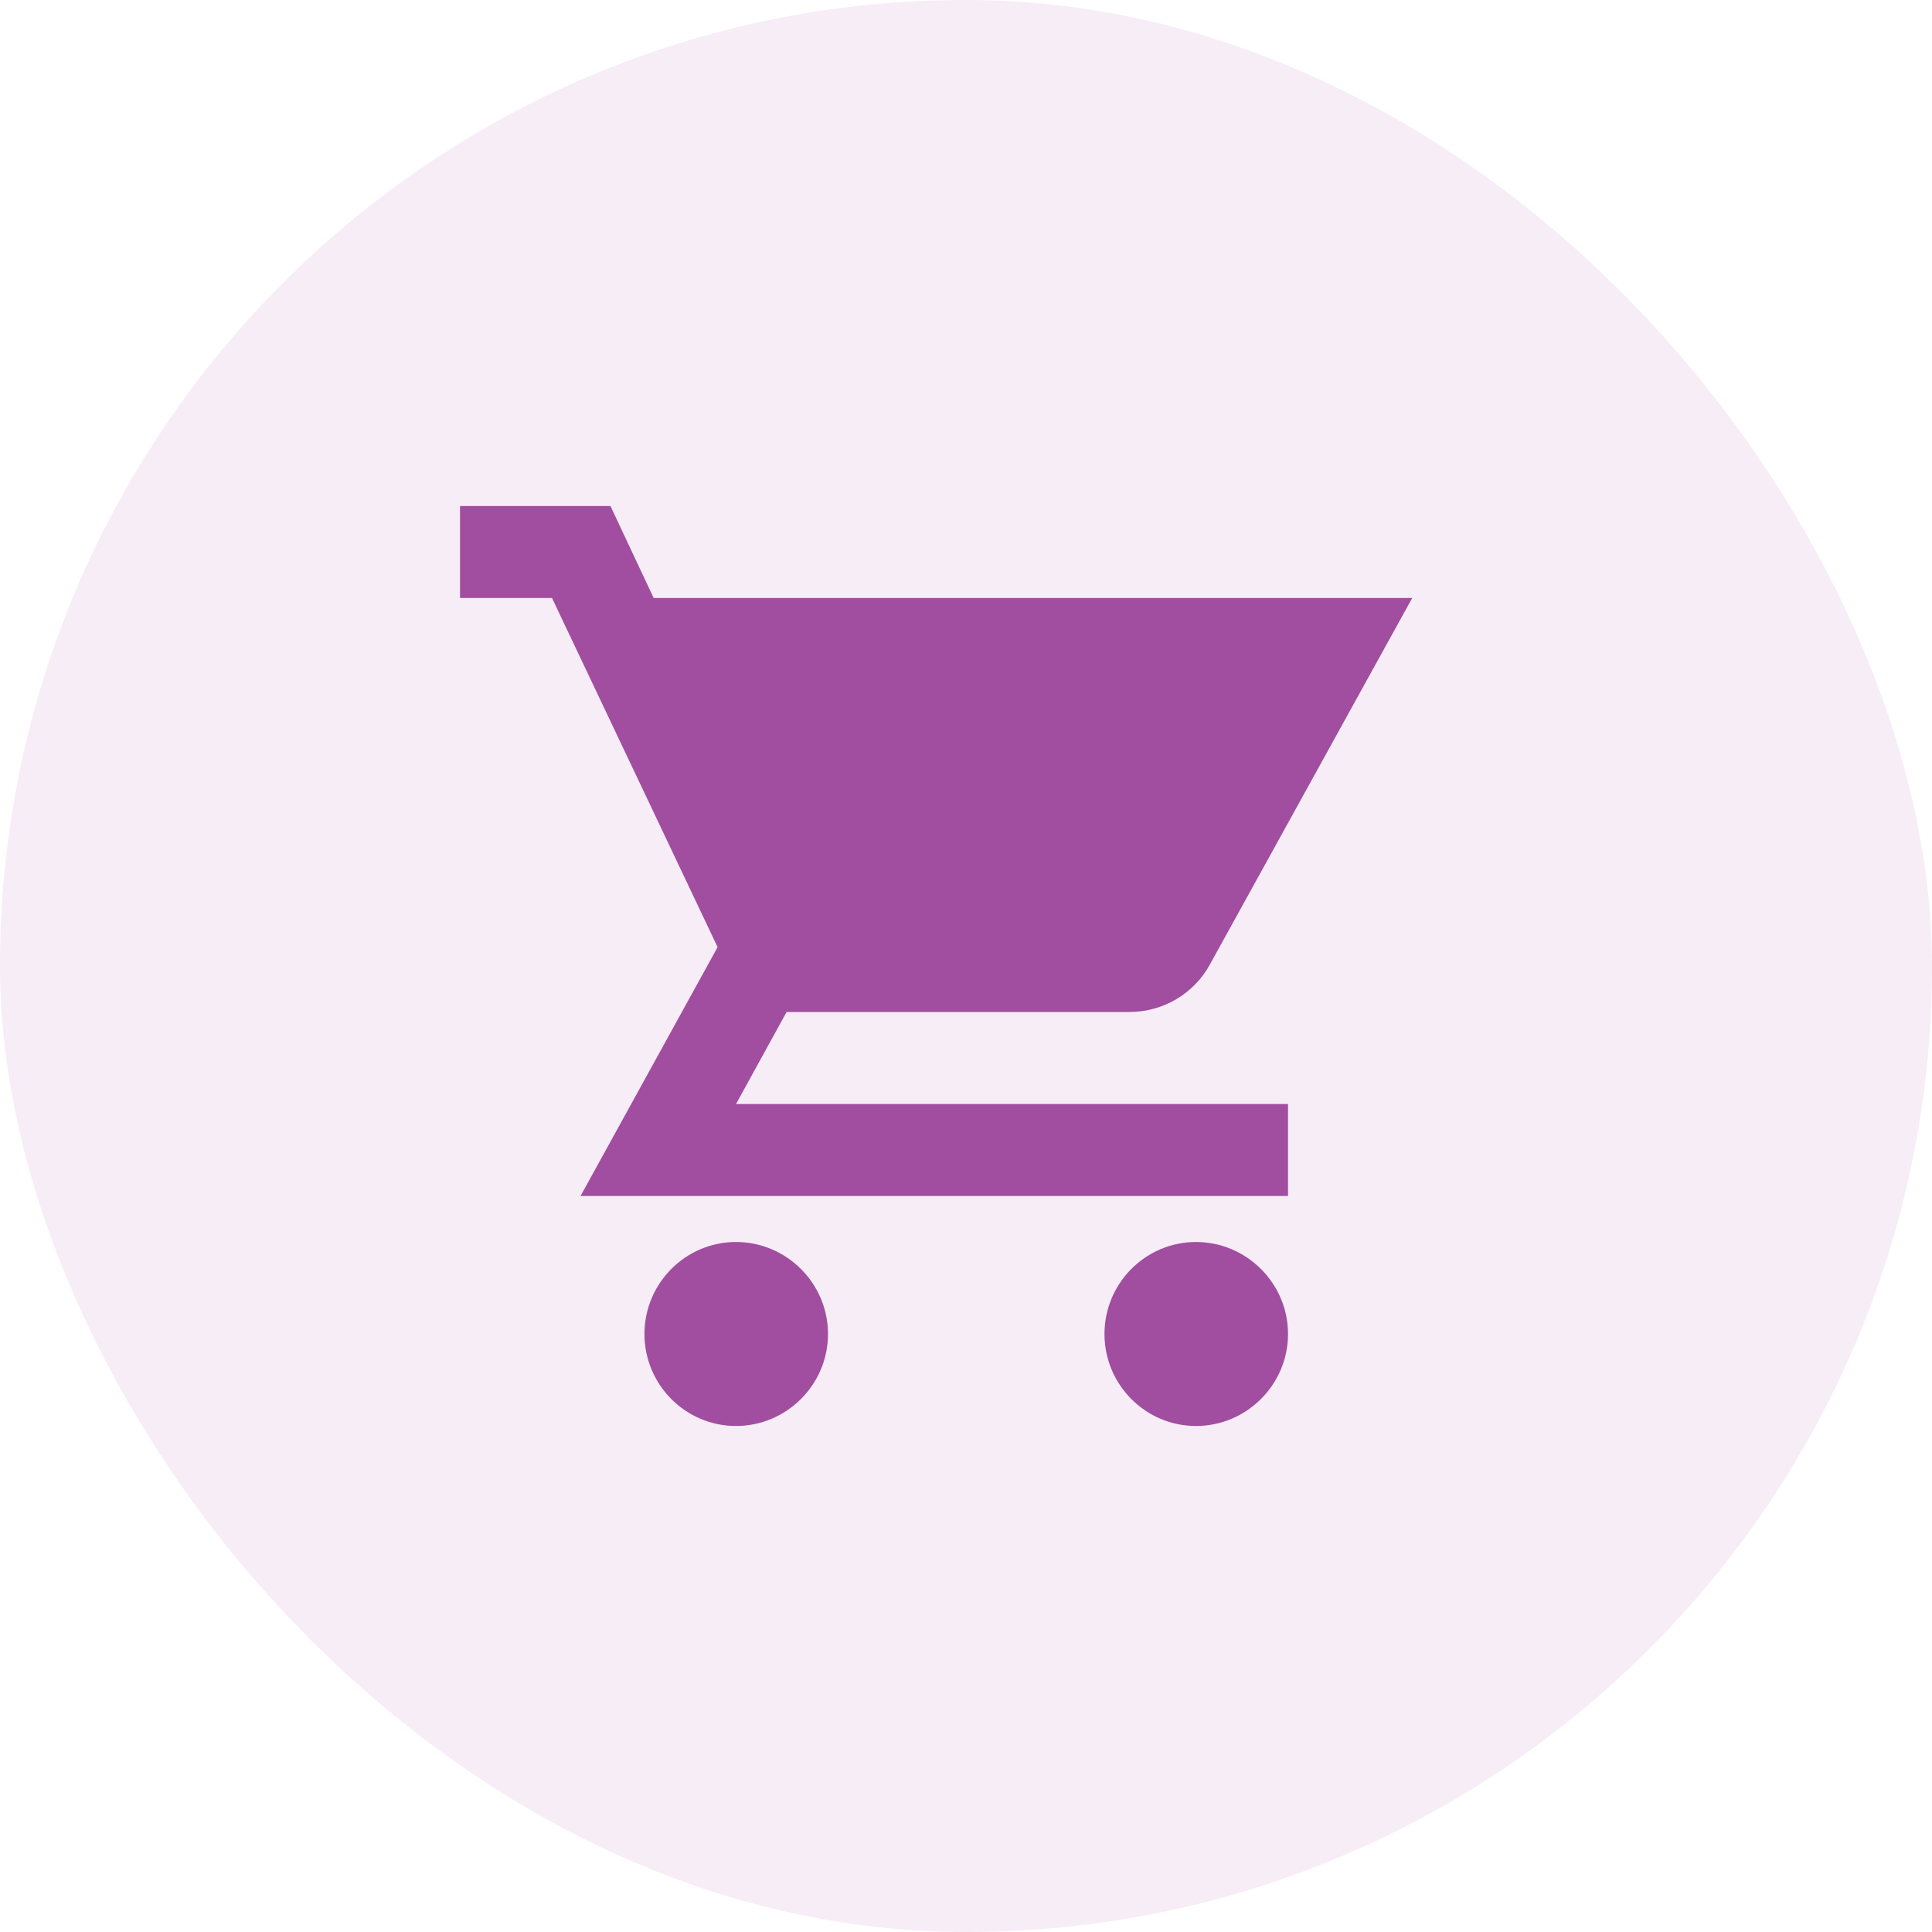
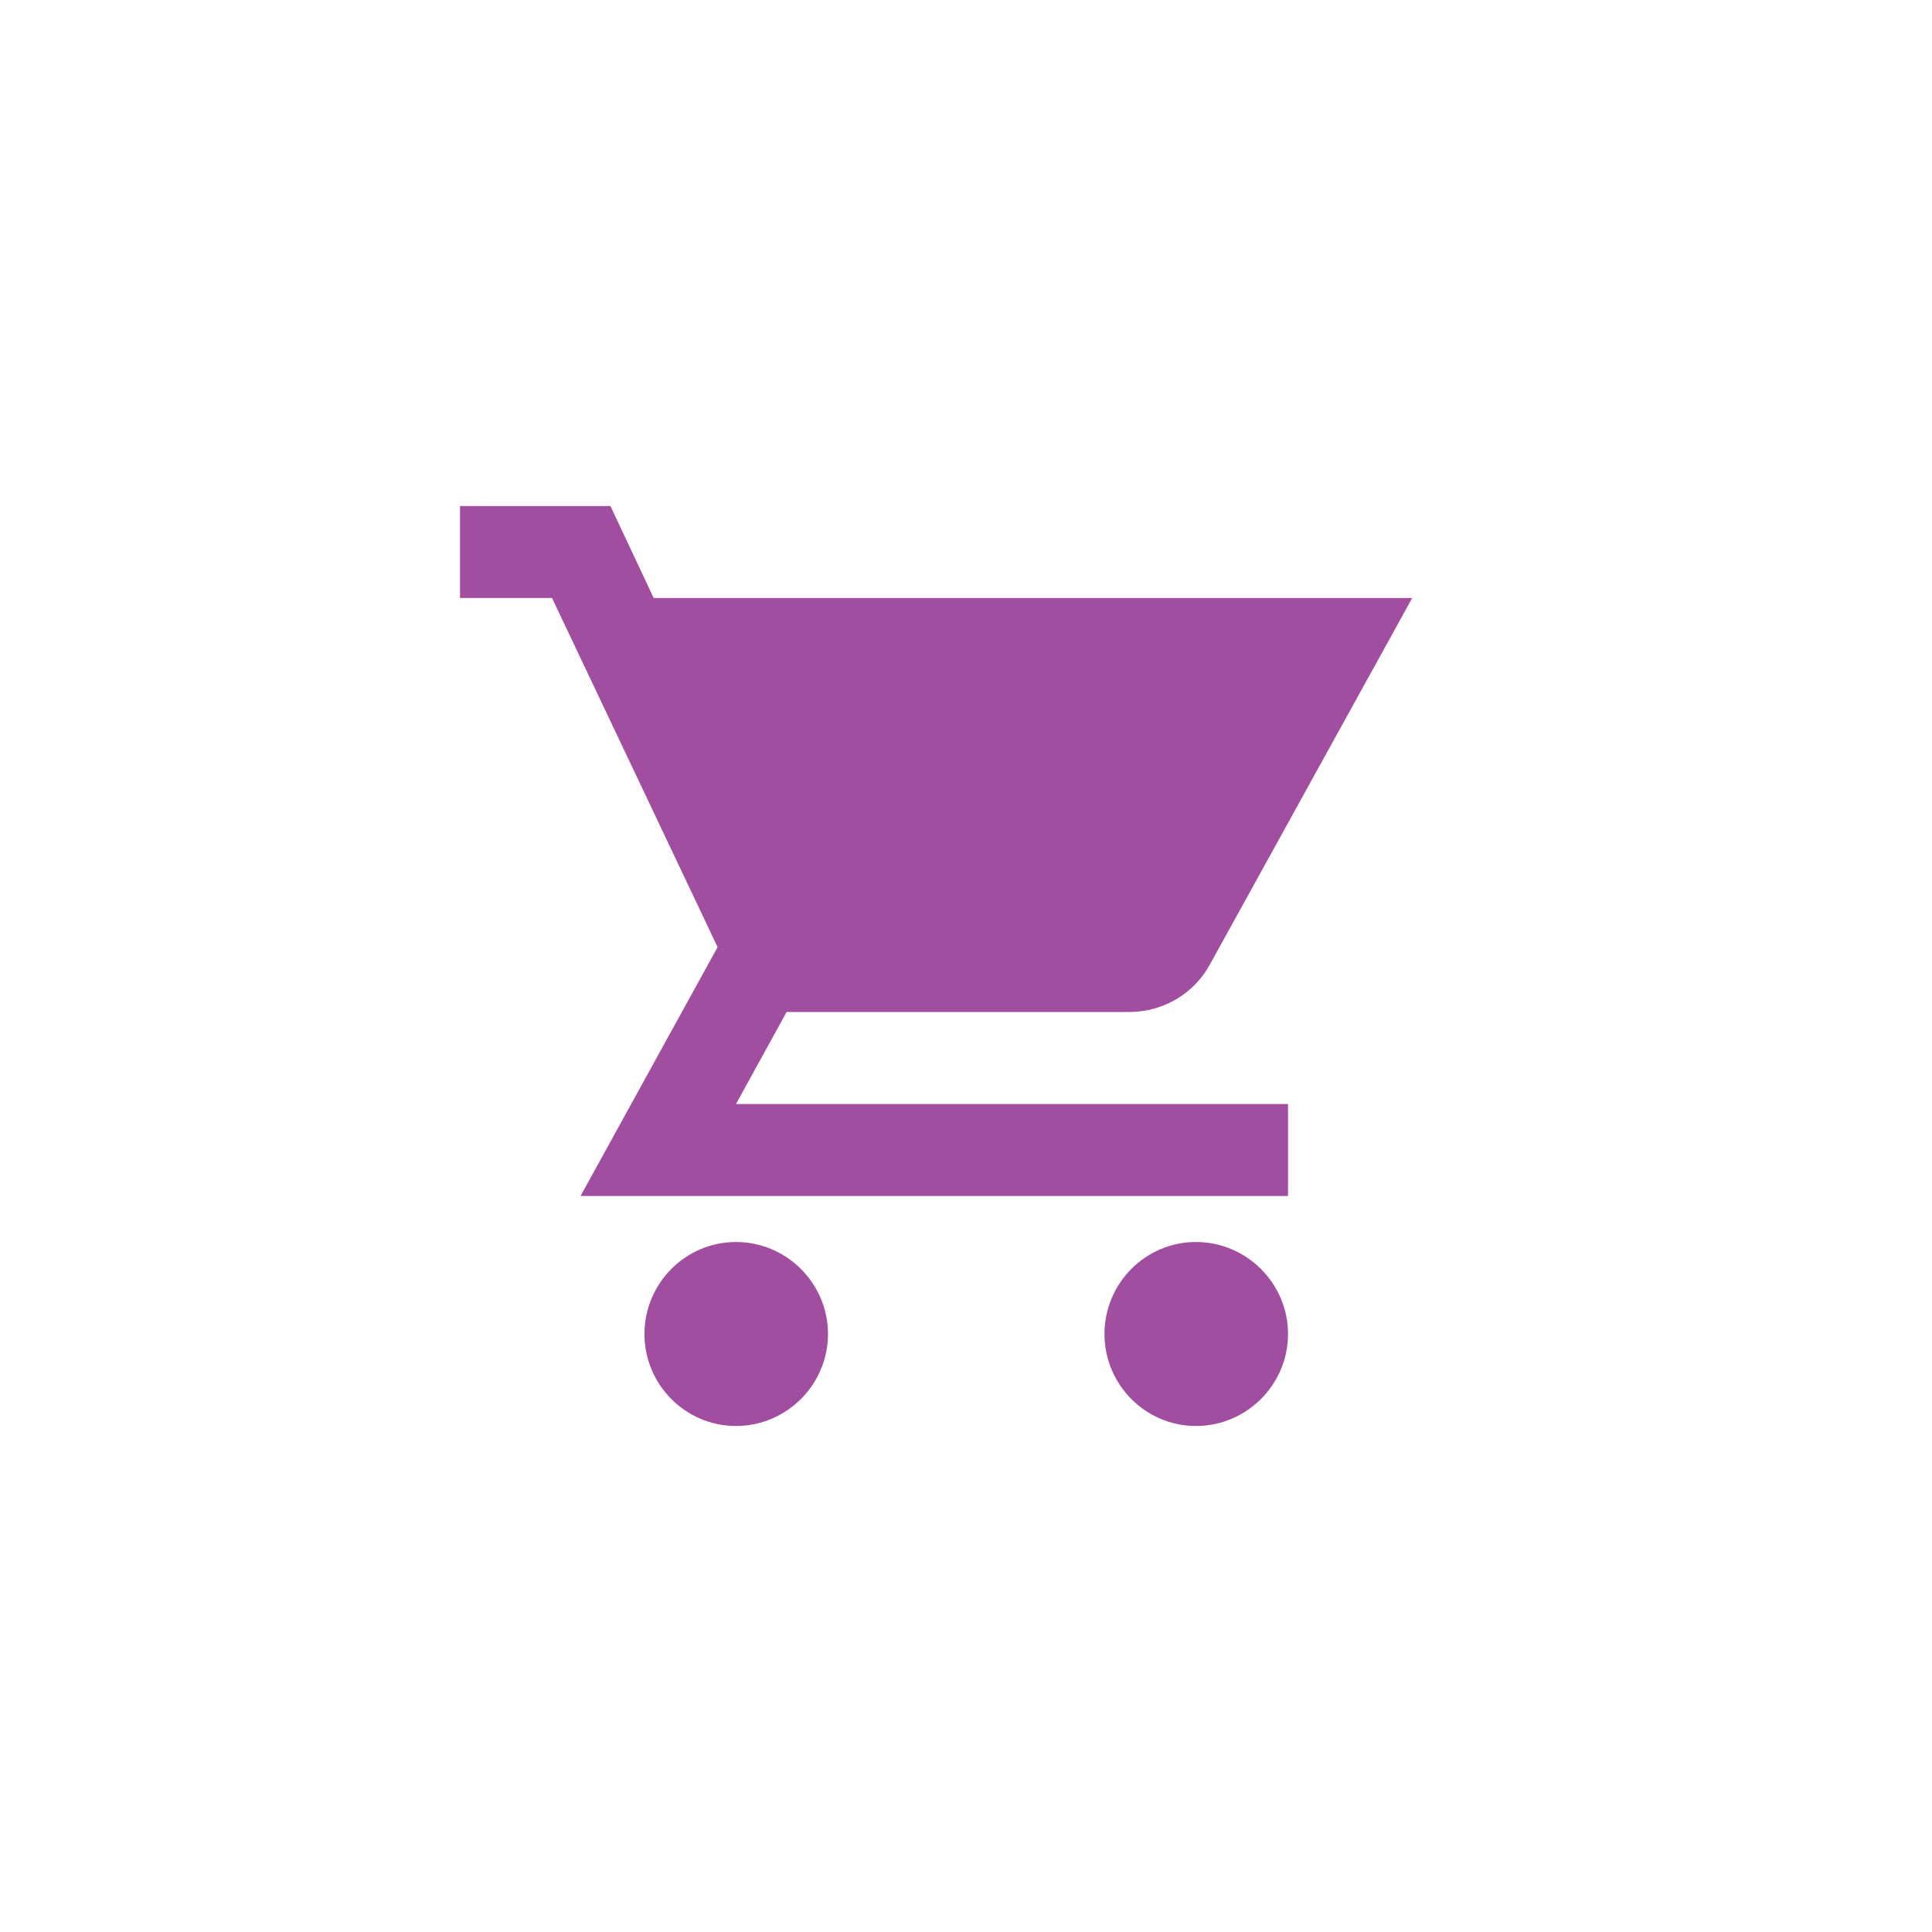
<svg xmlns="http://www.w3.org/2000/svg" width="56" height="56" viewBox="0 0 56 56" fill="none">
-   <rect width="56" height="56" rx="28" fill="#A14DA0" fill-opacity="0.1" />
  <path d="M34.667 36C33.2 36 32.014 37.2 32.014 38.667C32.014 40.133 33.2 41.333 34.667 41.333C36.133 41.333 37.334 40.133 37.334 38.667C37.334 37.2 36.133 36 34.667 36ZM21.334 36C19.867 36 18.68 37.2 18.68 38.667C18.68 40.133 19.867 41.333 21.334 41.333C22.8 41.333 24 40.133 24 38.667C24 37.2 22.8 36 21.334 36ZM21.334 32L22.8 29.333H32.733C33.733 29.333 34.614 28.787 35.067 27.96L40.934 17.333H18.947L17.694 14.667H13.334V17.333H16L20.8 27.453L16.827 34.667H37.334V32H21.334Z" fill="#A14DA0" />
</svg>